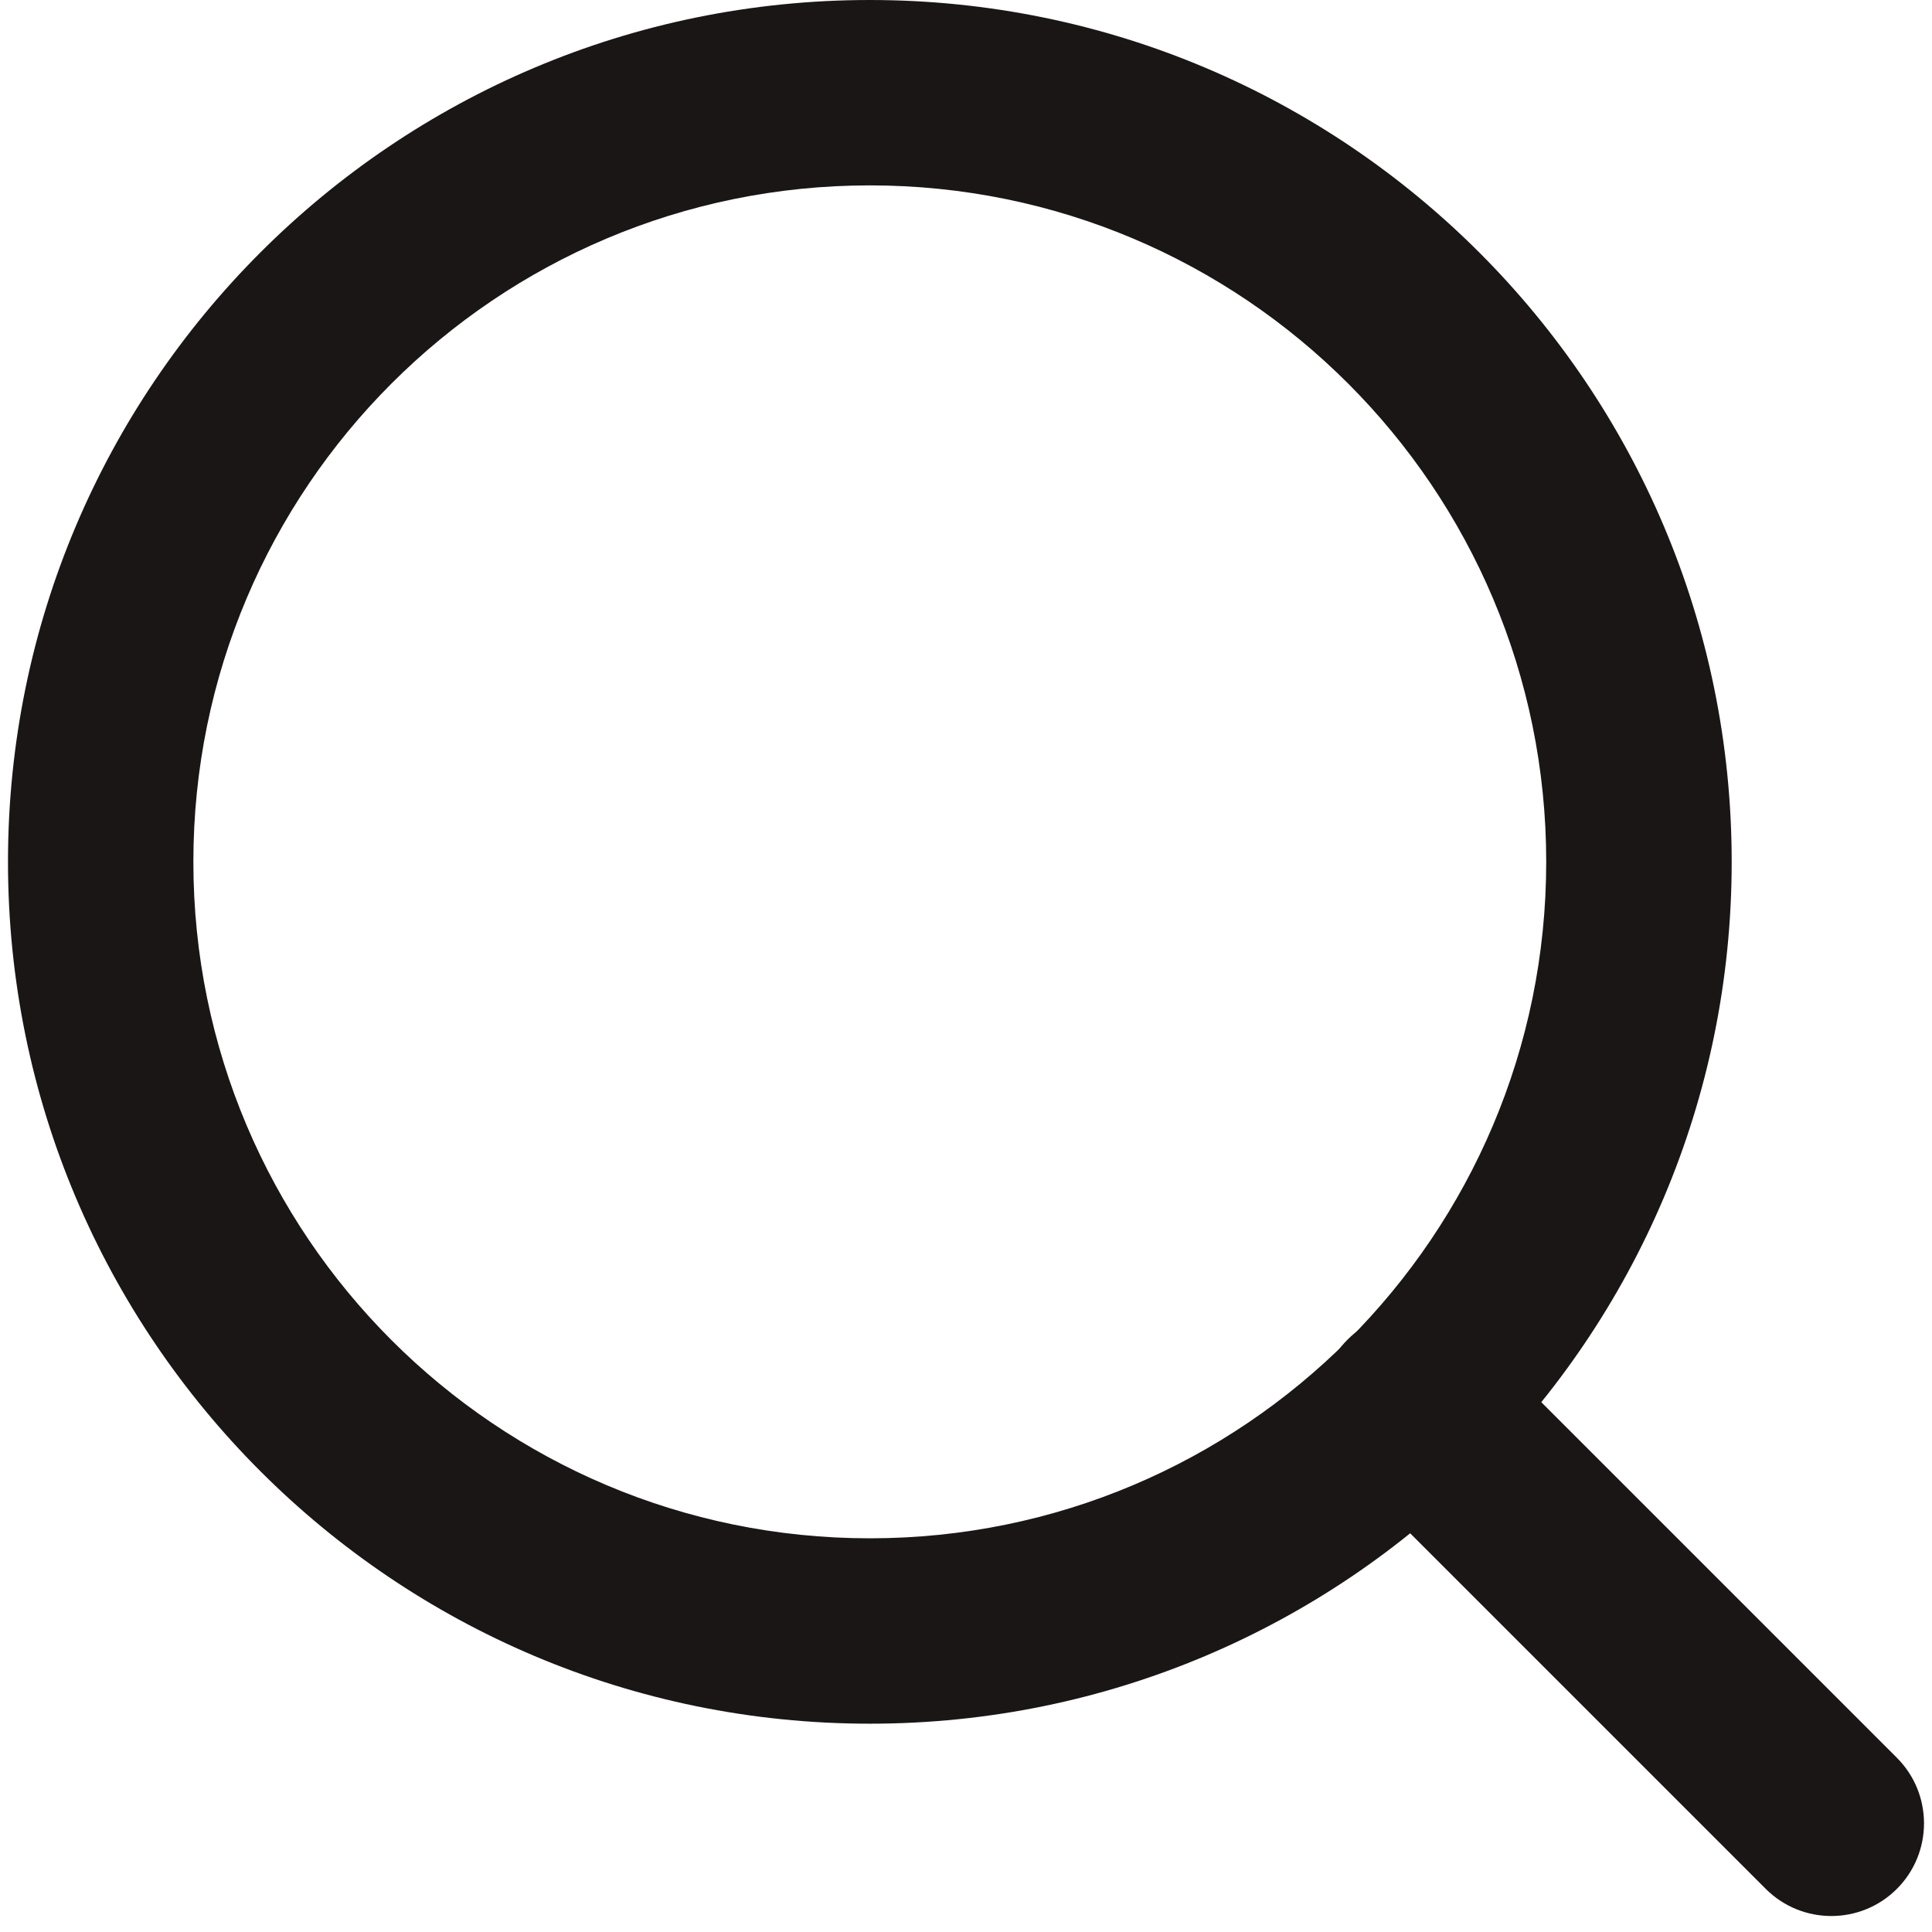
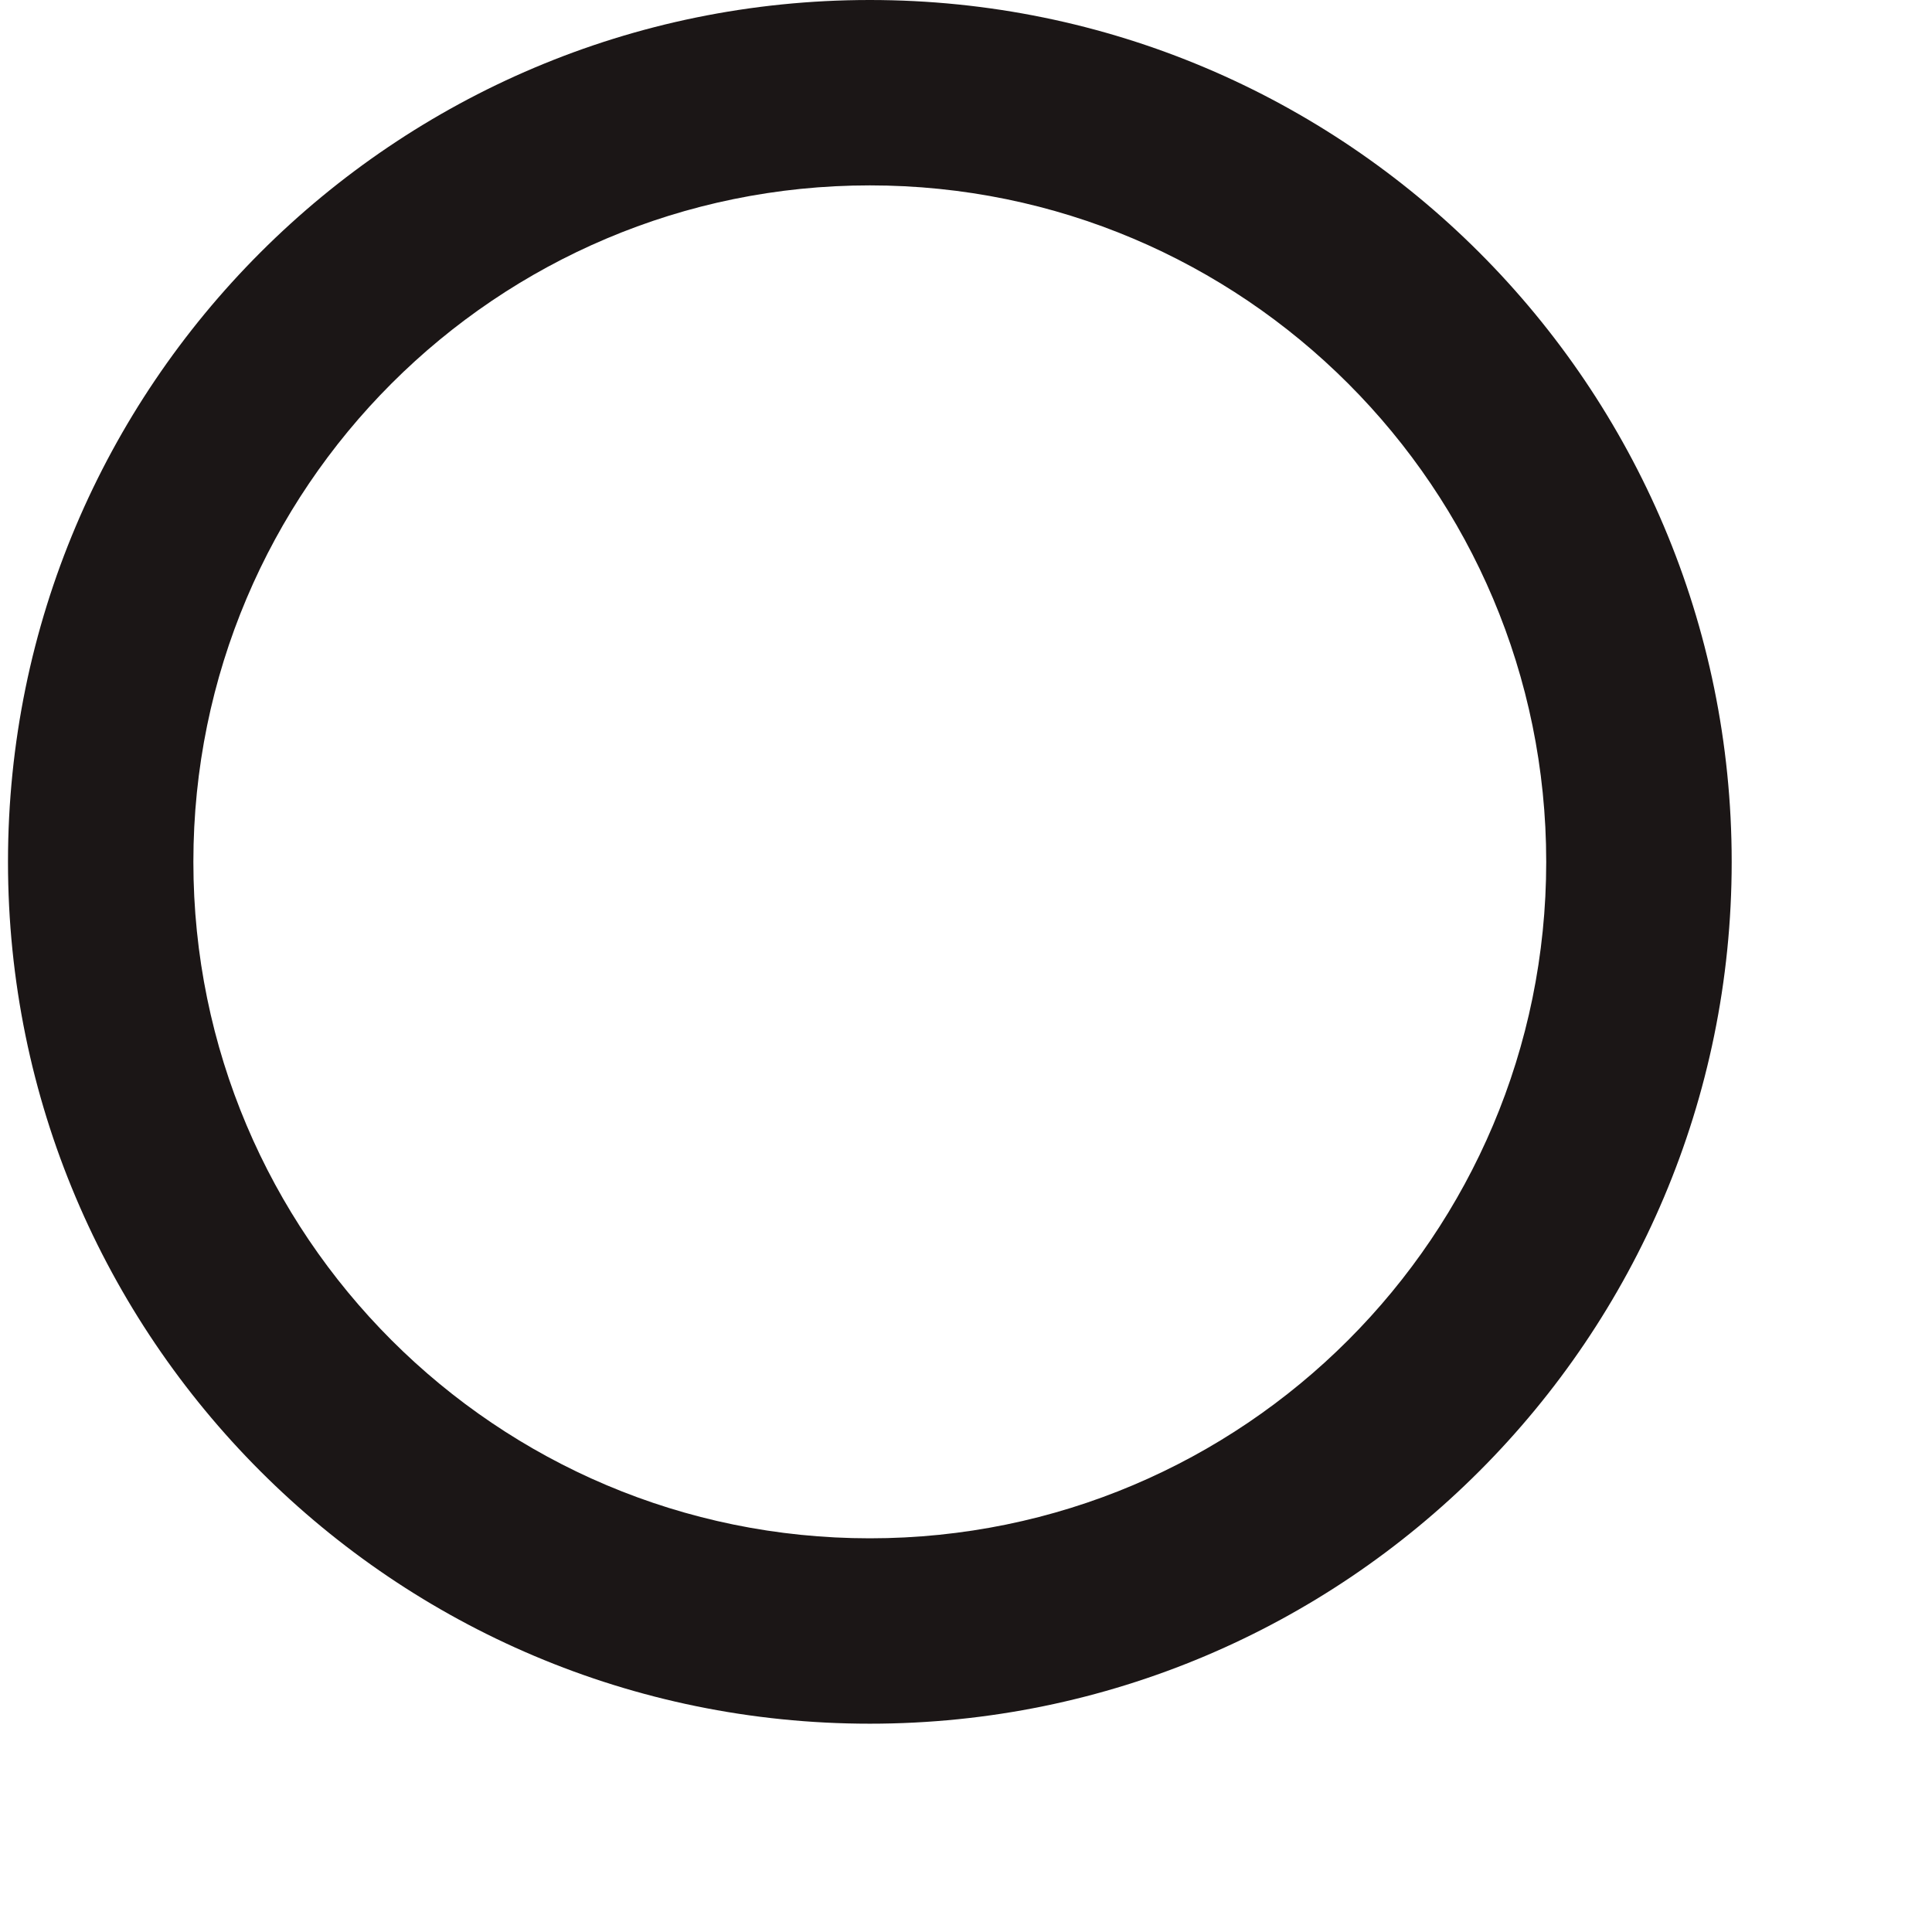
<svg xmlns="http://www.w3.org/2000/svg" width="22" height="22" viewBox="0 0 22 22" fill="none">
  <path fill-rule="evenodd" clip-rule="evenodd" d="M0.091 9.814C0.091 15.234 4.485 19.628 9.905 19.628C15.325 19.628 19.719 15.234 19.719 9.814C19.719 4.394 15.325 0 9.905 0C4.485 0 0.091 4.394 0.091 9.814ZM17.607 9.814C17.607 14.068 14.159 17.517 9.905 17.517C5.651 17.517 2.202 14.068 2.202 9.814C2.202 5.56 5.651 2.111 9.905 2.111C14.159 2.111 17.607 5.56 17.607 9.814Z" fill="#1B1616" />
-   <path d="M21.6 20.016C22.012 20.428 22.012 21.097 21.6 21.509C21.188 21.921 20.519 21.921 20.107 21.509L15.345 16.747C14.933 16.335 14.933 15.666 15.345 15.254C15.757 14.842 16.426 14.842 16.838 15.254L21.6 20.016Z" fill="#1B1616" />
</svg>